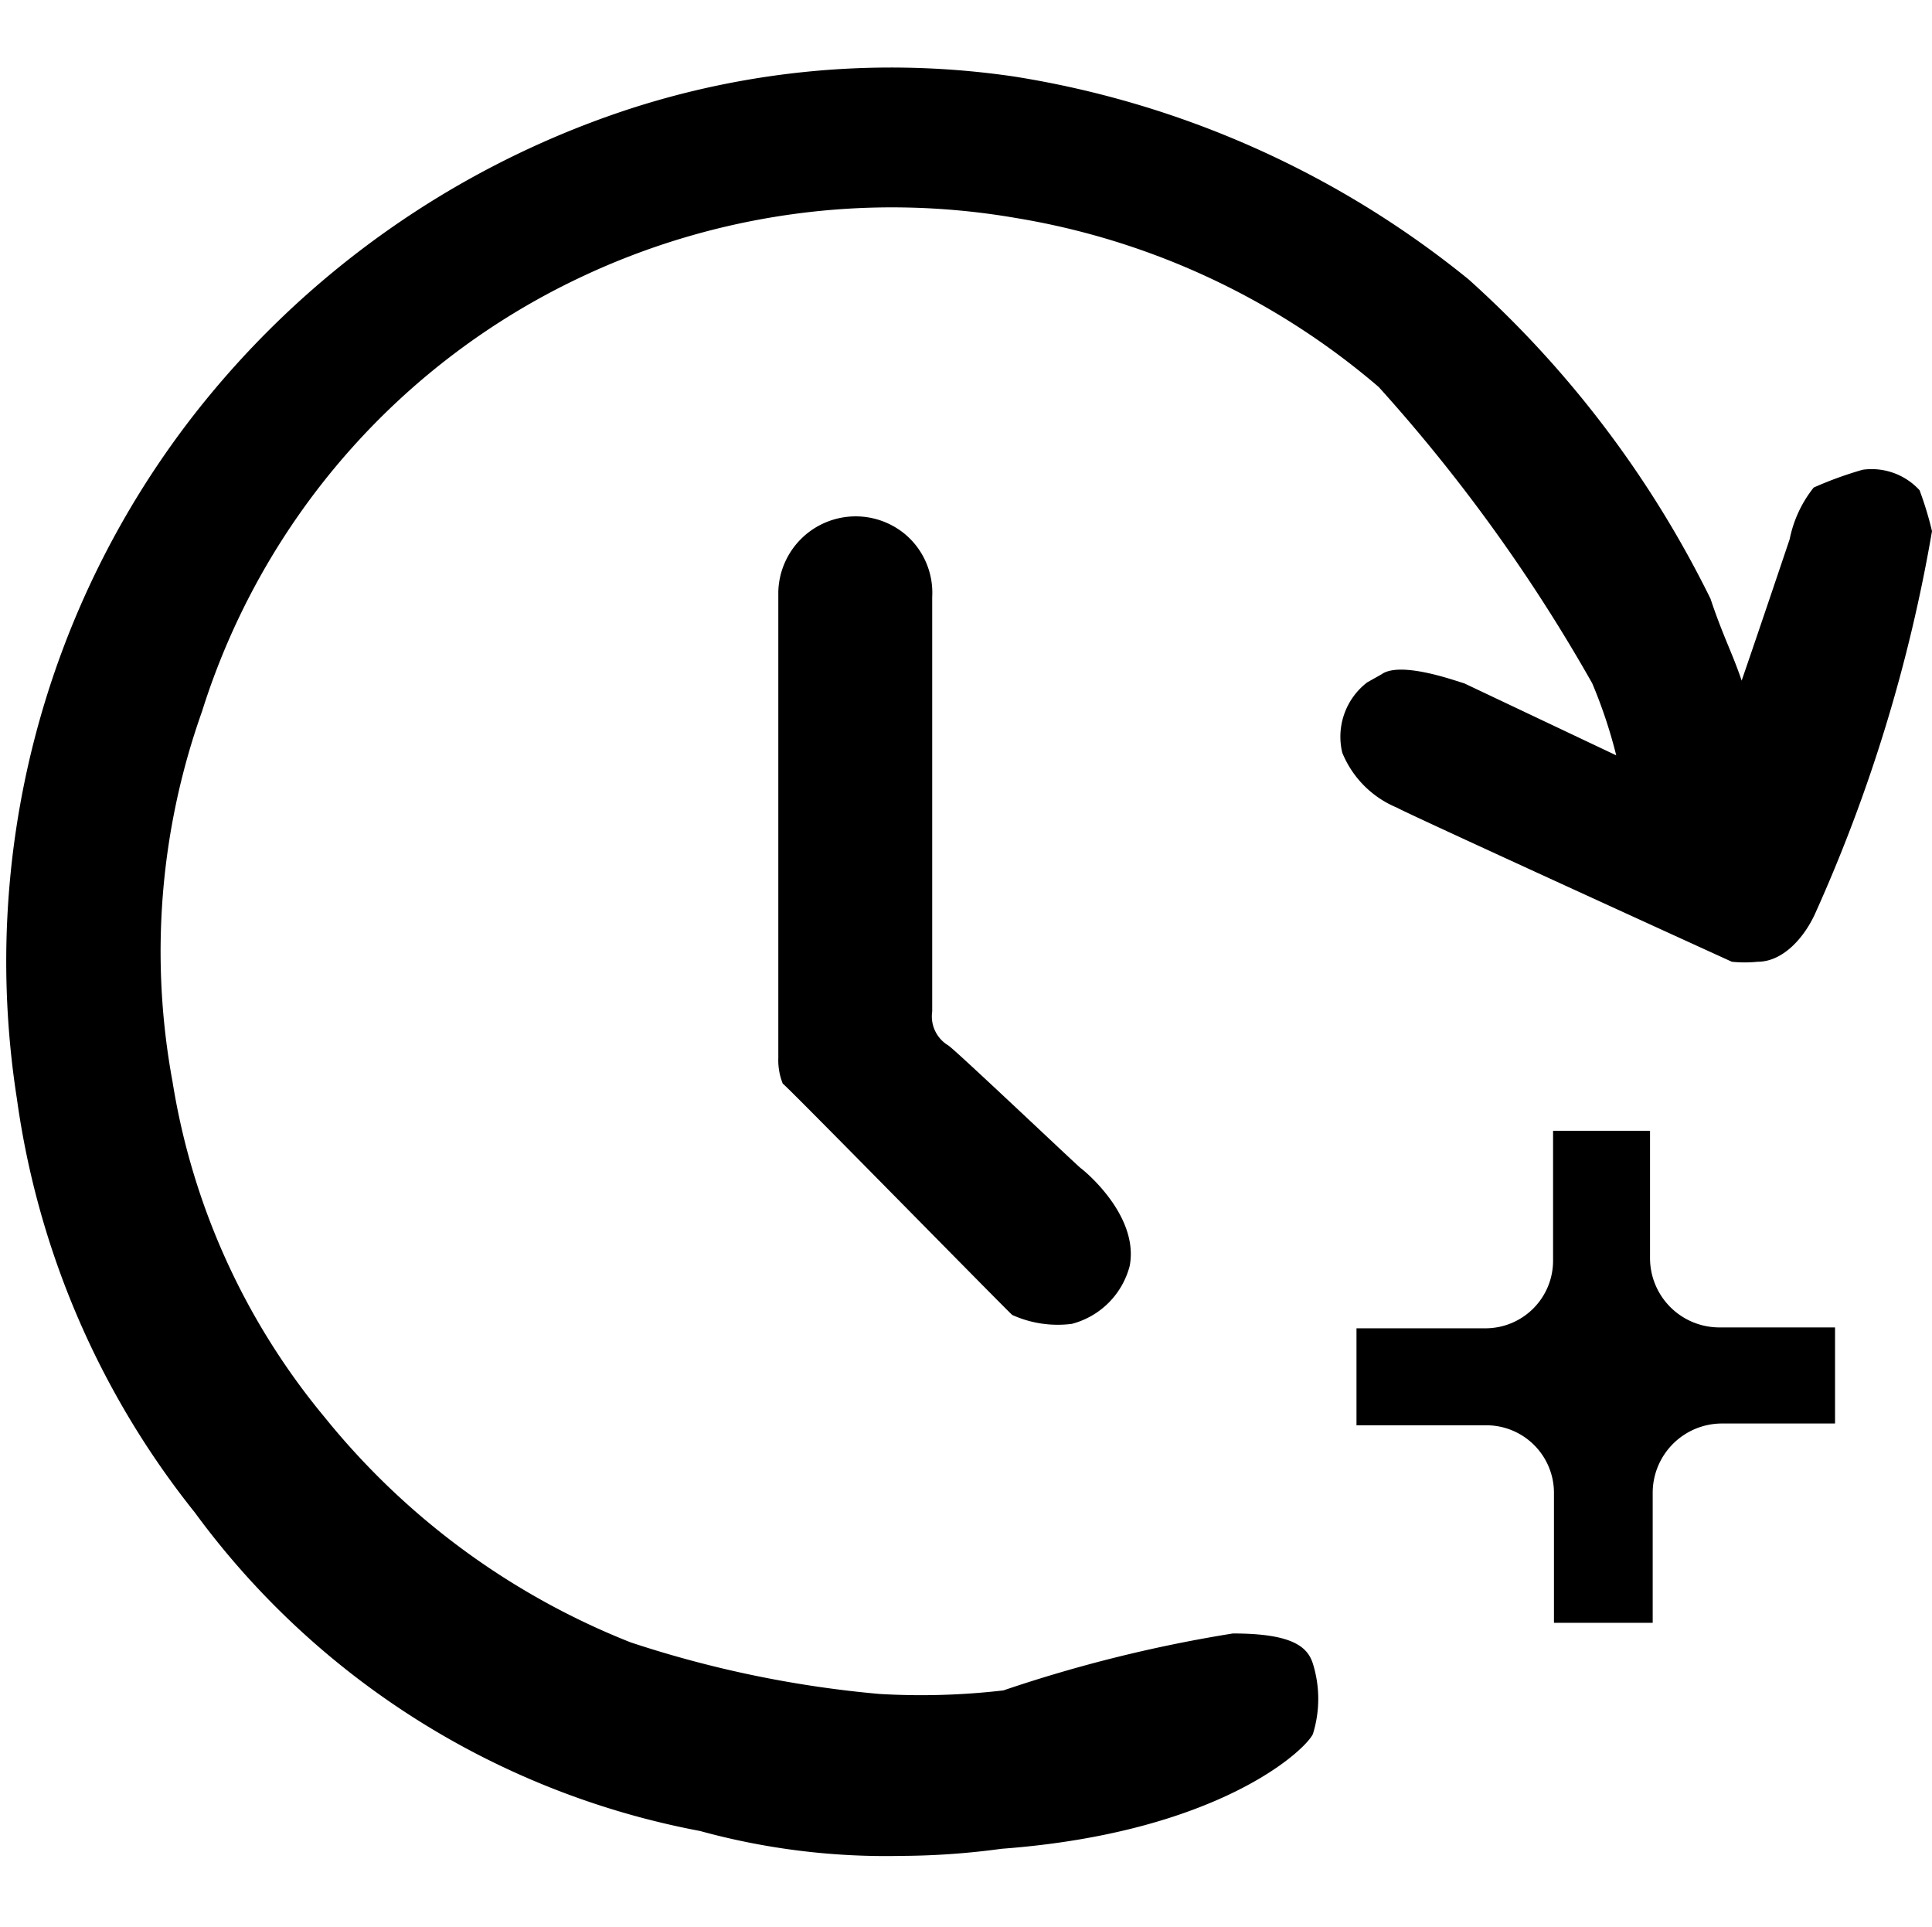
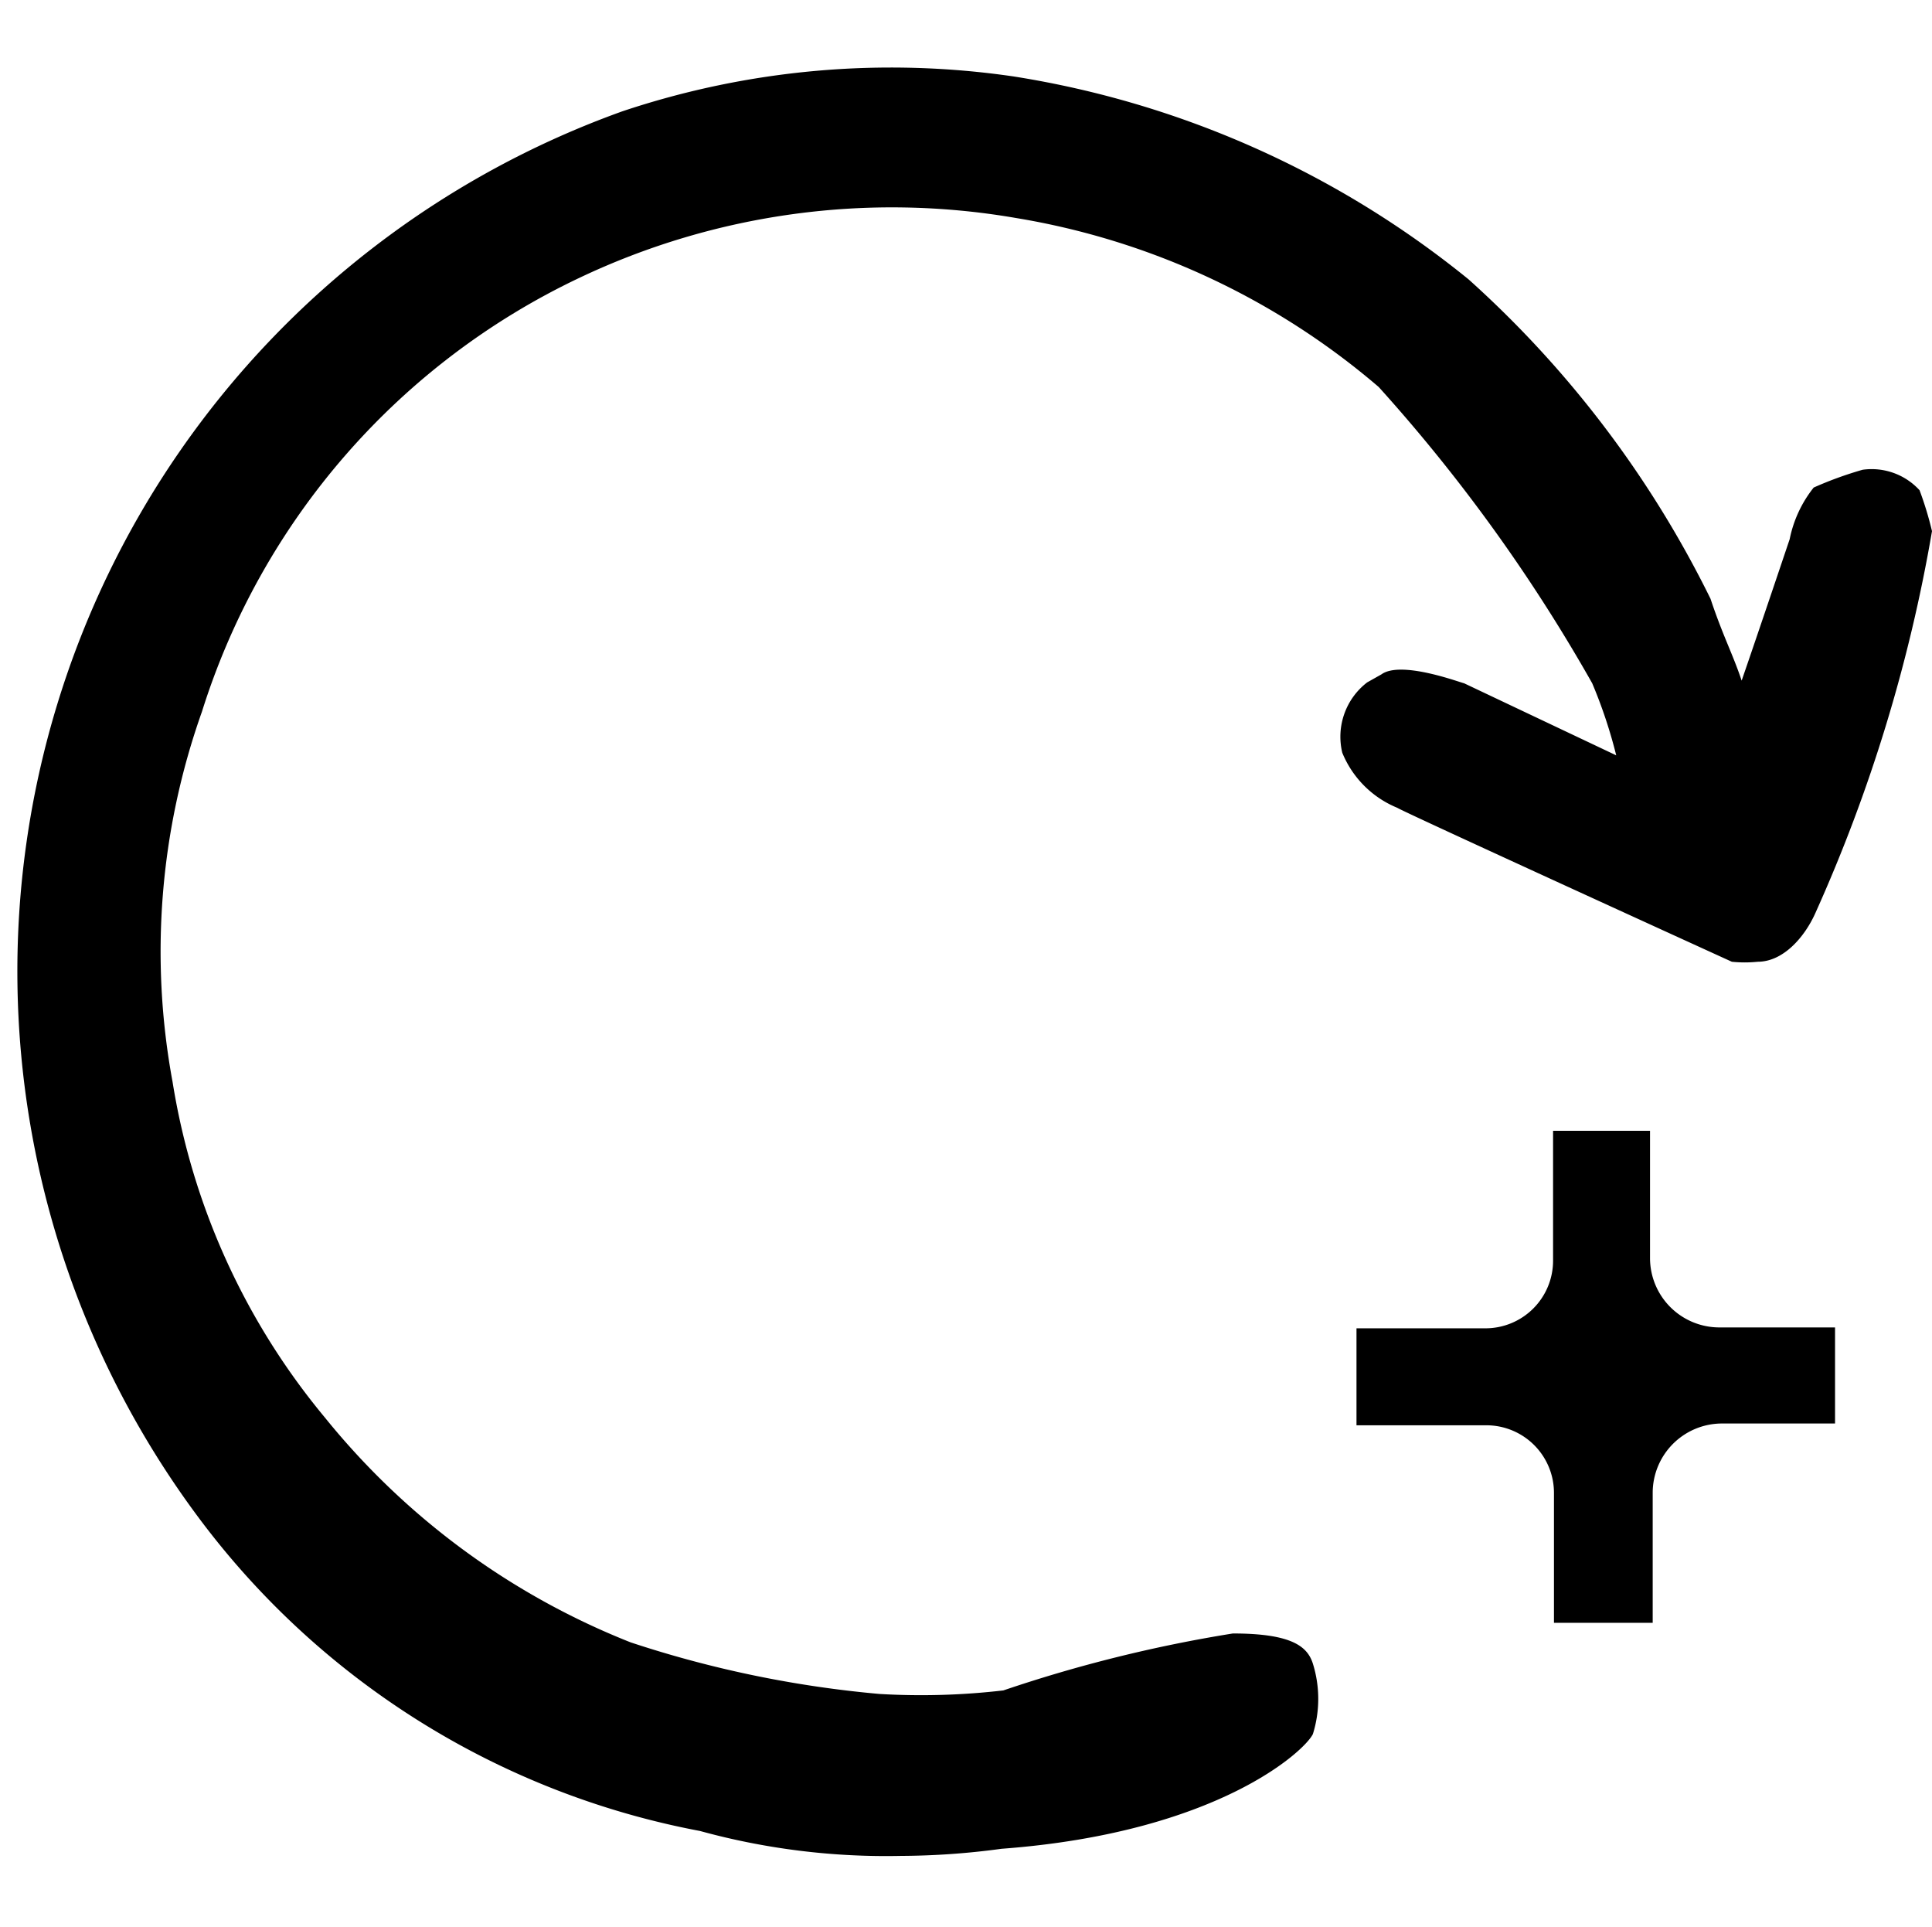
<svg xmlns="http://www.w3.org/2000/svg" viewBox="0 0 21.72 21.66">
  <defs>
    <style>.cls-1{fill:none;}</style>
  </defs>
  <g id="Capa_2" data-name="Capa 2">
    <g id="Capa_1-2" data-name="Capa 1">
      <path d="M20.63,16H19.35a.78.78,0,0,0-.77.77v1.47H17.47c0-.29,0-.93,0-1.45a.76.76,0,0,0-.76-.77H15.25V14.93H16.7a.76.76,0,0,0,.76-.76V12.71h1.09v1.44a.78.78,0,0,0,.77.77h1.31Z" />
-       <path d="M16.46,7.68l1.71.81a5.49,5.49,0,0,0-.27-.81,18.7,18.7,0,0,0-2.4-3.33,8.35,8.35,0,0,0-4.08-1.9,8.19,8.19,0,0,0-4.9.67A8.07,8.07,0,0,0,2.27,8a8.05,8.05,0,0,0-.33,4.16,7.83,7.83,0,0,0,1.71,3.77,8.38,8.38,0,0,0,3.44,2.53,12.38,12.38,0,0,0,2.8.58A8,8,0,0,0,11.28,19a15.8,15.8,0,0,1,2.58-.64c.67,0,.84.15.9.34a1.33,1.33,0,0,1,0,.79c-.09.19-1.08,1.11-3.5,1.29a8.59,8.59,0,0,1-1.13.08,7.89,7.89,0,0,1-2.26-.28h0A9.14,9.14,0,0,1,2.19,17a9.53,9.53,0,0,1-2-4.65,10,10,0,0,1,2-7.7A10.27,10.27,0,0,1,7,1.25,9.52,9.52,0,0,1,11.4.86a10.77,10.77,0,0,1,5.11,2.28,11.85,11.85,0,0,1,2.72,3.59c.14.42.25.62.35.92.18-.52.54-1.59.54-1.59a1.36,1.36,0,0,1,.27-.58,4.17,4.17,0,0,1,.55-.2.73.73,0,0,1,.64.23,3.85,3.85,0,0,1,.14.46,17.75,17.75,0,0,1-1.31,4.29c-.12.27-.36.55-.65.55a1.41,1.41,0,0,1-.29,0s-3.75-1.71-3.76-1.73a1.13,1.13,0,0,1-.62-.62.77.77,0,0,1,.28-.79l.16-.09C15.75,7.42,16.41,7.67,16.46,7.68Z" />
-       <path d="M8.8,12.18a.71.71,0,0,1-.05-.29c0-1.74,0-3.49,0-5.24A.87.87,0,0,1,10.17,6a.86.86,0,0,1,.31.71v3c0,.55,0,1.11,0,1.66a.38.38,0,0,0,.18.38l0,0c.08.05,1.46,1.36,1.49,1.38s.66.53.55,1.1a.91.91,0,0,1-.65.65,1.24,1.24,0,0,1-.67-.1C11.3,14.71,8.82,12.18,8.8,12.18Z" />
-       <rect class="cls-1" width="21.66" height="21.66" />
+       <path d="M16.46,7.68l1.71.81a5.49,5.49,0,0,0-.27-.81,18.7,18.7,0,0,0-2.4-3.33,8.35,8.35,0,0,0-4.08-1.9,8.19,8.19,0,0,0-4.9.67A8.07,8.07,0,0,0,2.27,8a8.05,8.05,0,0,0-.33,4.16,7.83,7.83,0,0,0,1.71,3.77,8.38,8.38,0,0,0,3.44,2.53,12.38,12.38,0,0,0,2.8.58A8,8,0,0,0,11.28,19a15.8,15.8,0,0,1,2.58-.64c.67,0,.84.15.9.34a1.33,1.33,0,0,1,0,.79c-.09.19-1.08,1.11-3.5,1.29a8.59,8.59,0,0,1-1.13.08,7.89,7.89,0,0,1-2.26-.28h0A9.14,9.14,0,0,1,2.19,17A10.27,10.27,0,0,1,7,1.25,9.52,9.52,0,0,1,11.4.86a10.77,10.77,0,0,1,5.11,2.28,11.85,11.85,0,0,1,2.72,3.59c.14.42.25.62.35.92.18-.52.54-1.59.54-1.59a1.36,1.36,0,0,1,.27-.58,4.17,4.17,0,0,1,.55-.2.73.73,0,0,1,.64.23,3.85,3.85,0,0,1,.14.46,17.75,17.75,0,0,1-1.31,4.29c-.12.27-.36.55-.65.55a1.41,1.41,0,0,1-.29,0s-3.75-1.71-3.76-1.73a1.13,1.13,0,0,1-.62-.62.77.77,0,0,1,.28-.79l.16-.09C15.75,7.42,16.41,7.67,16.46,7.68Z" />
    </g>
  </g>
</svg>